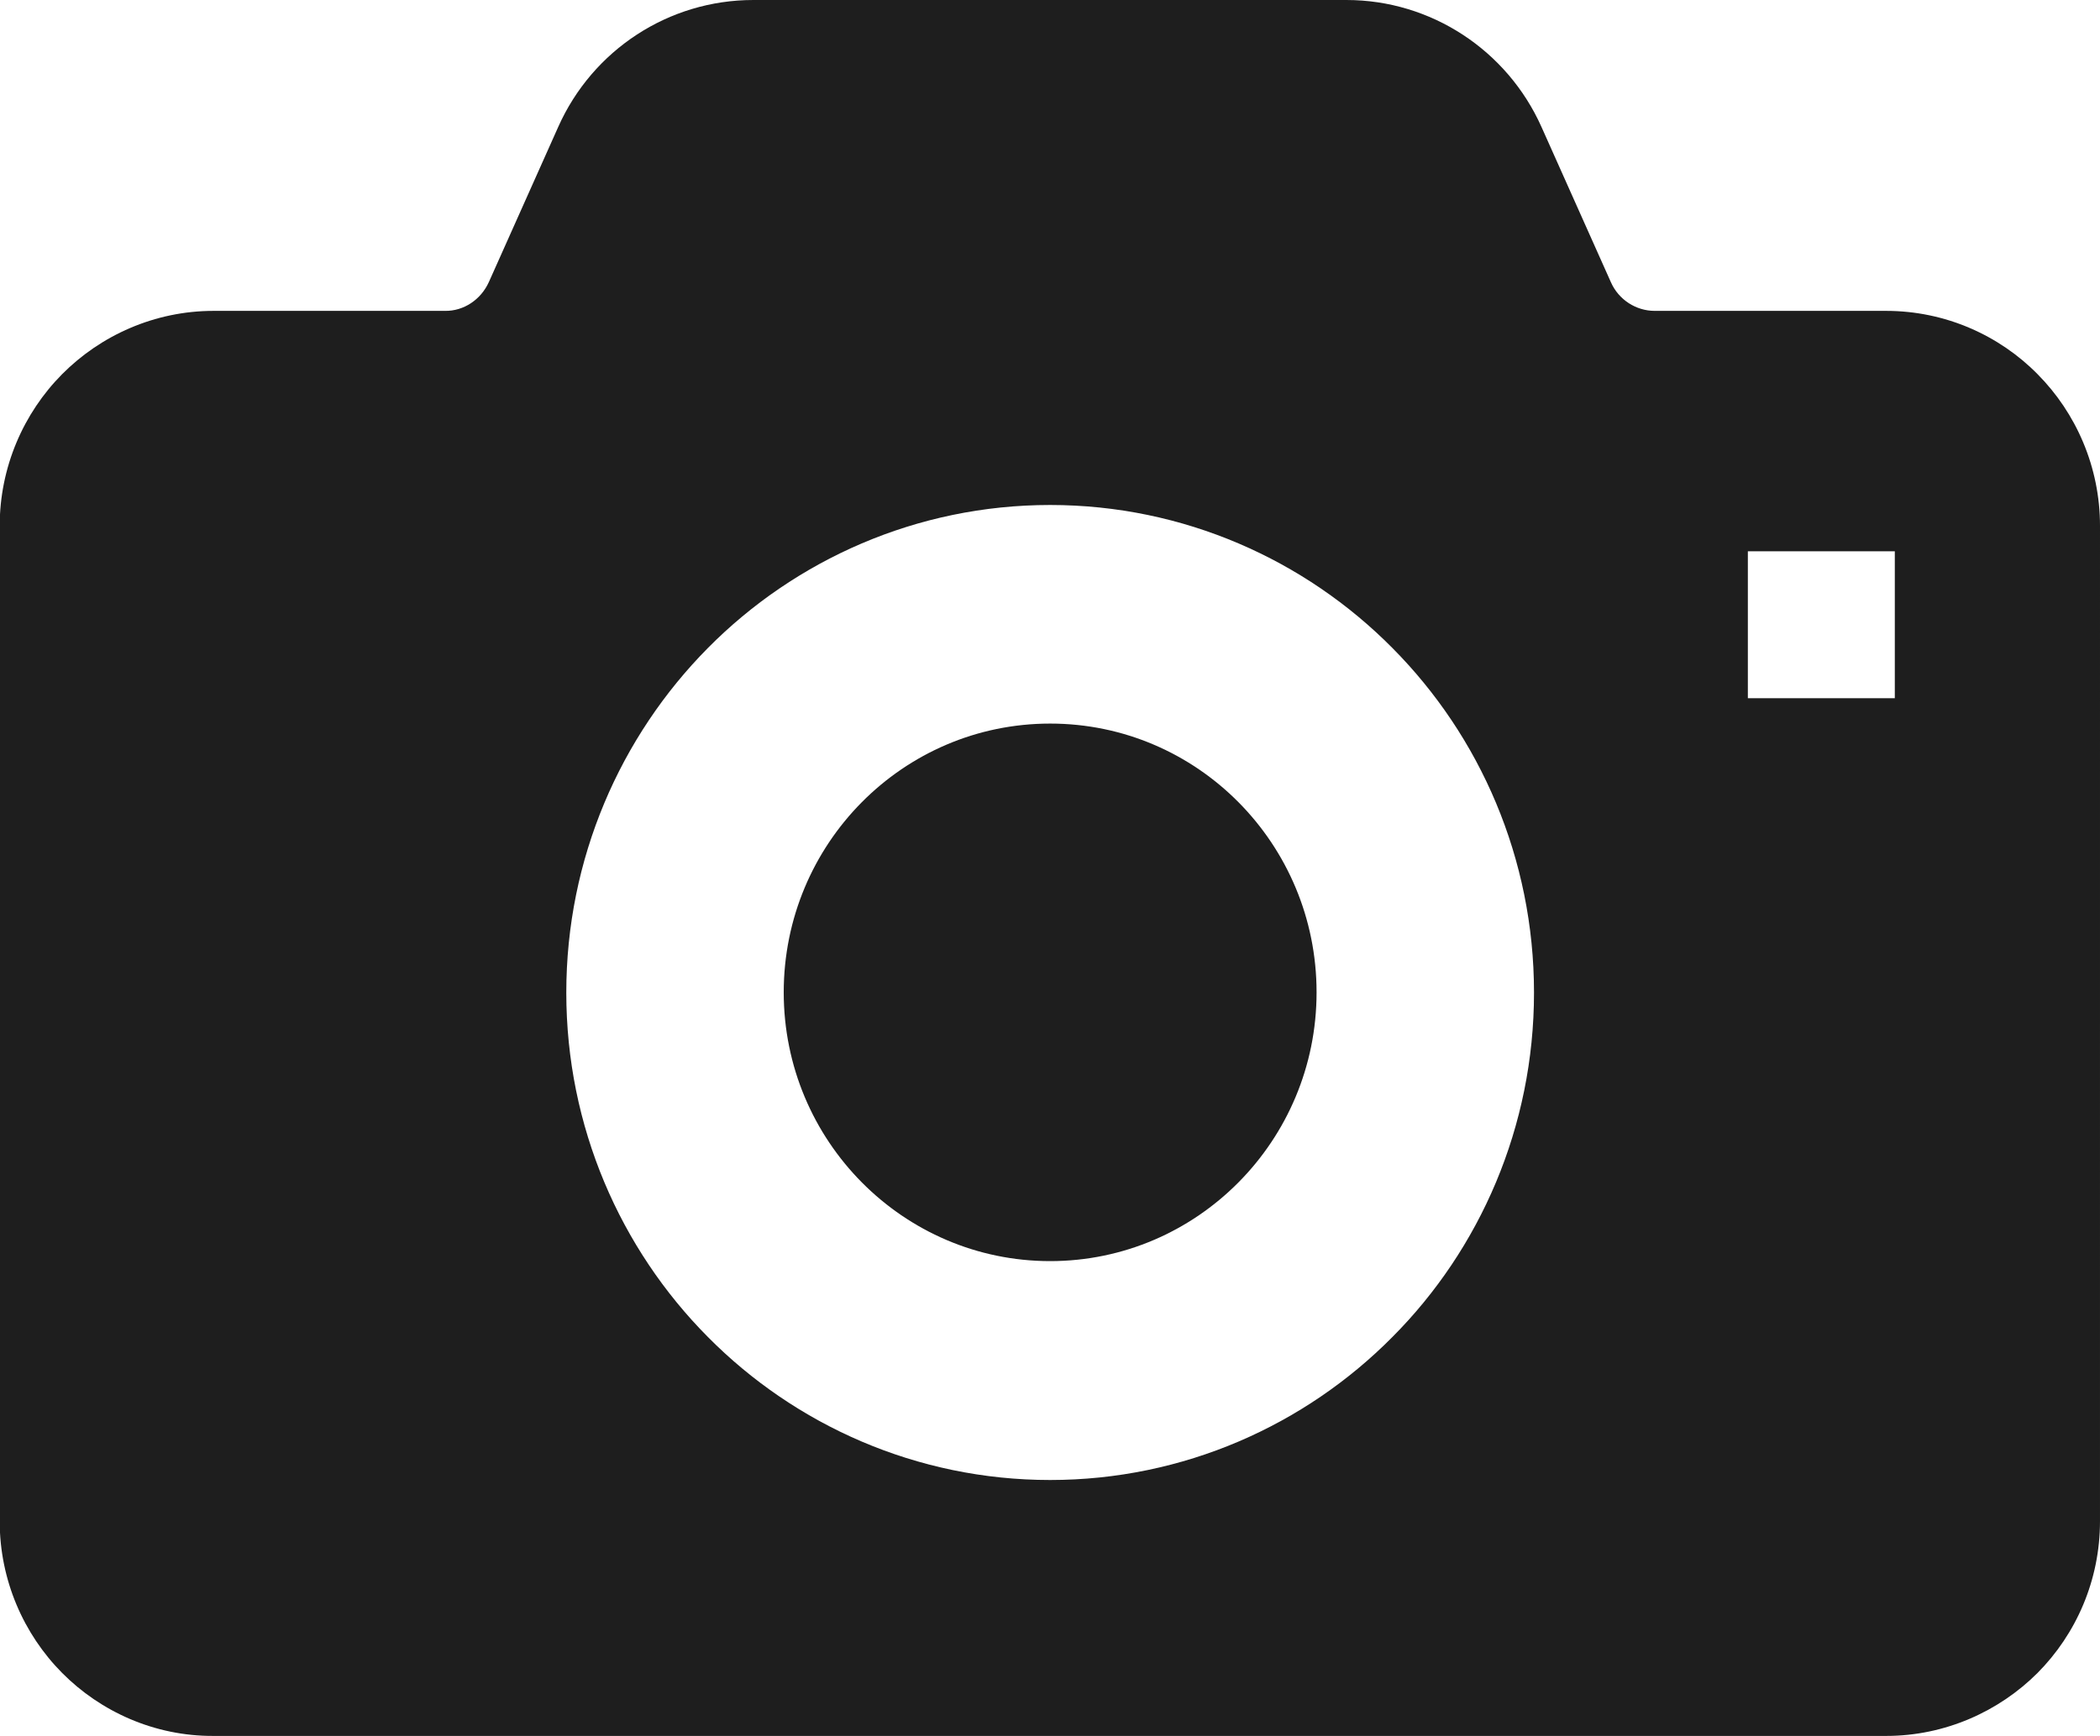
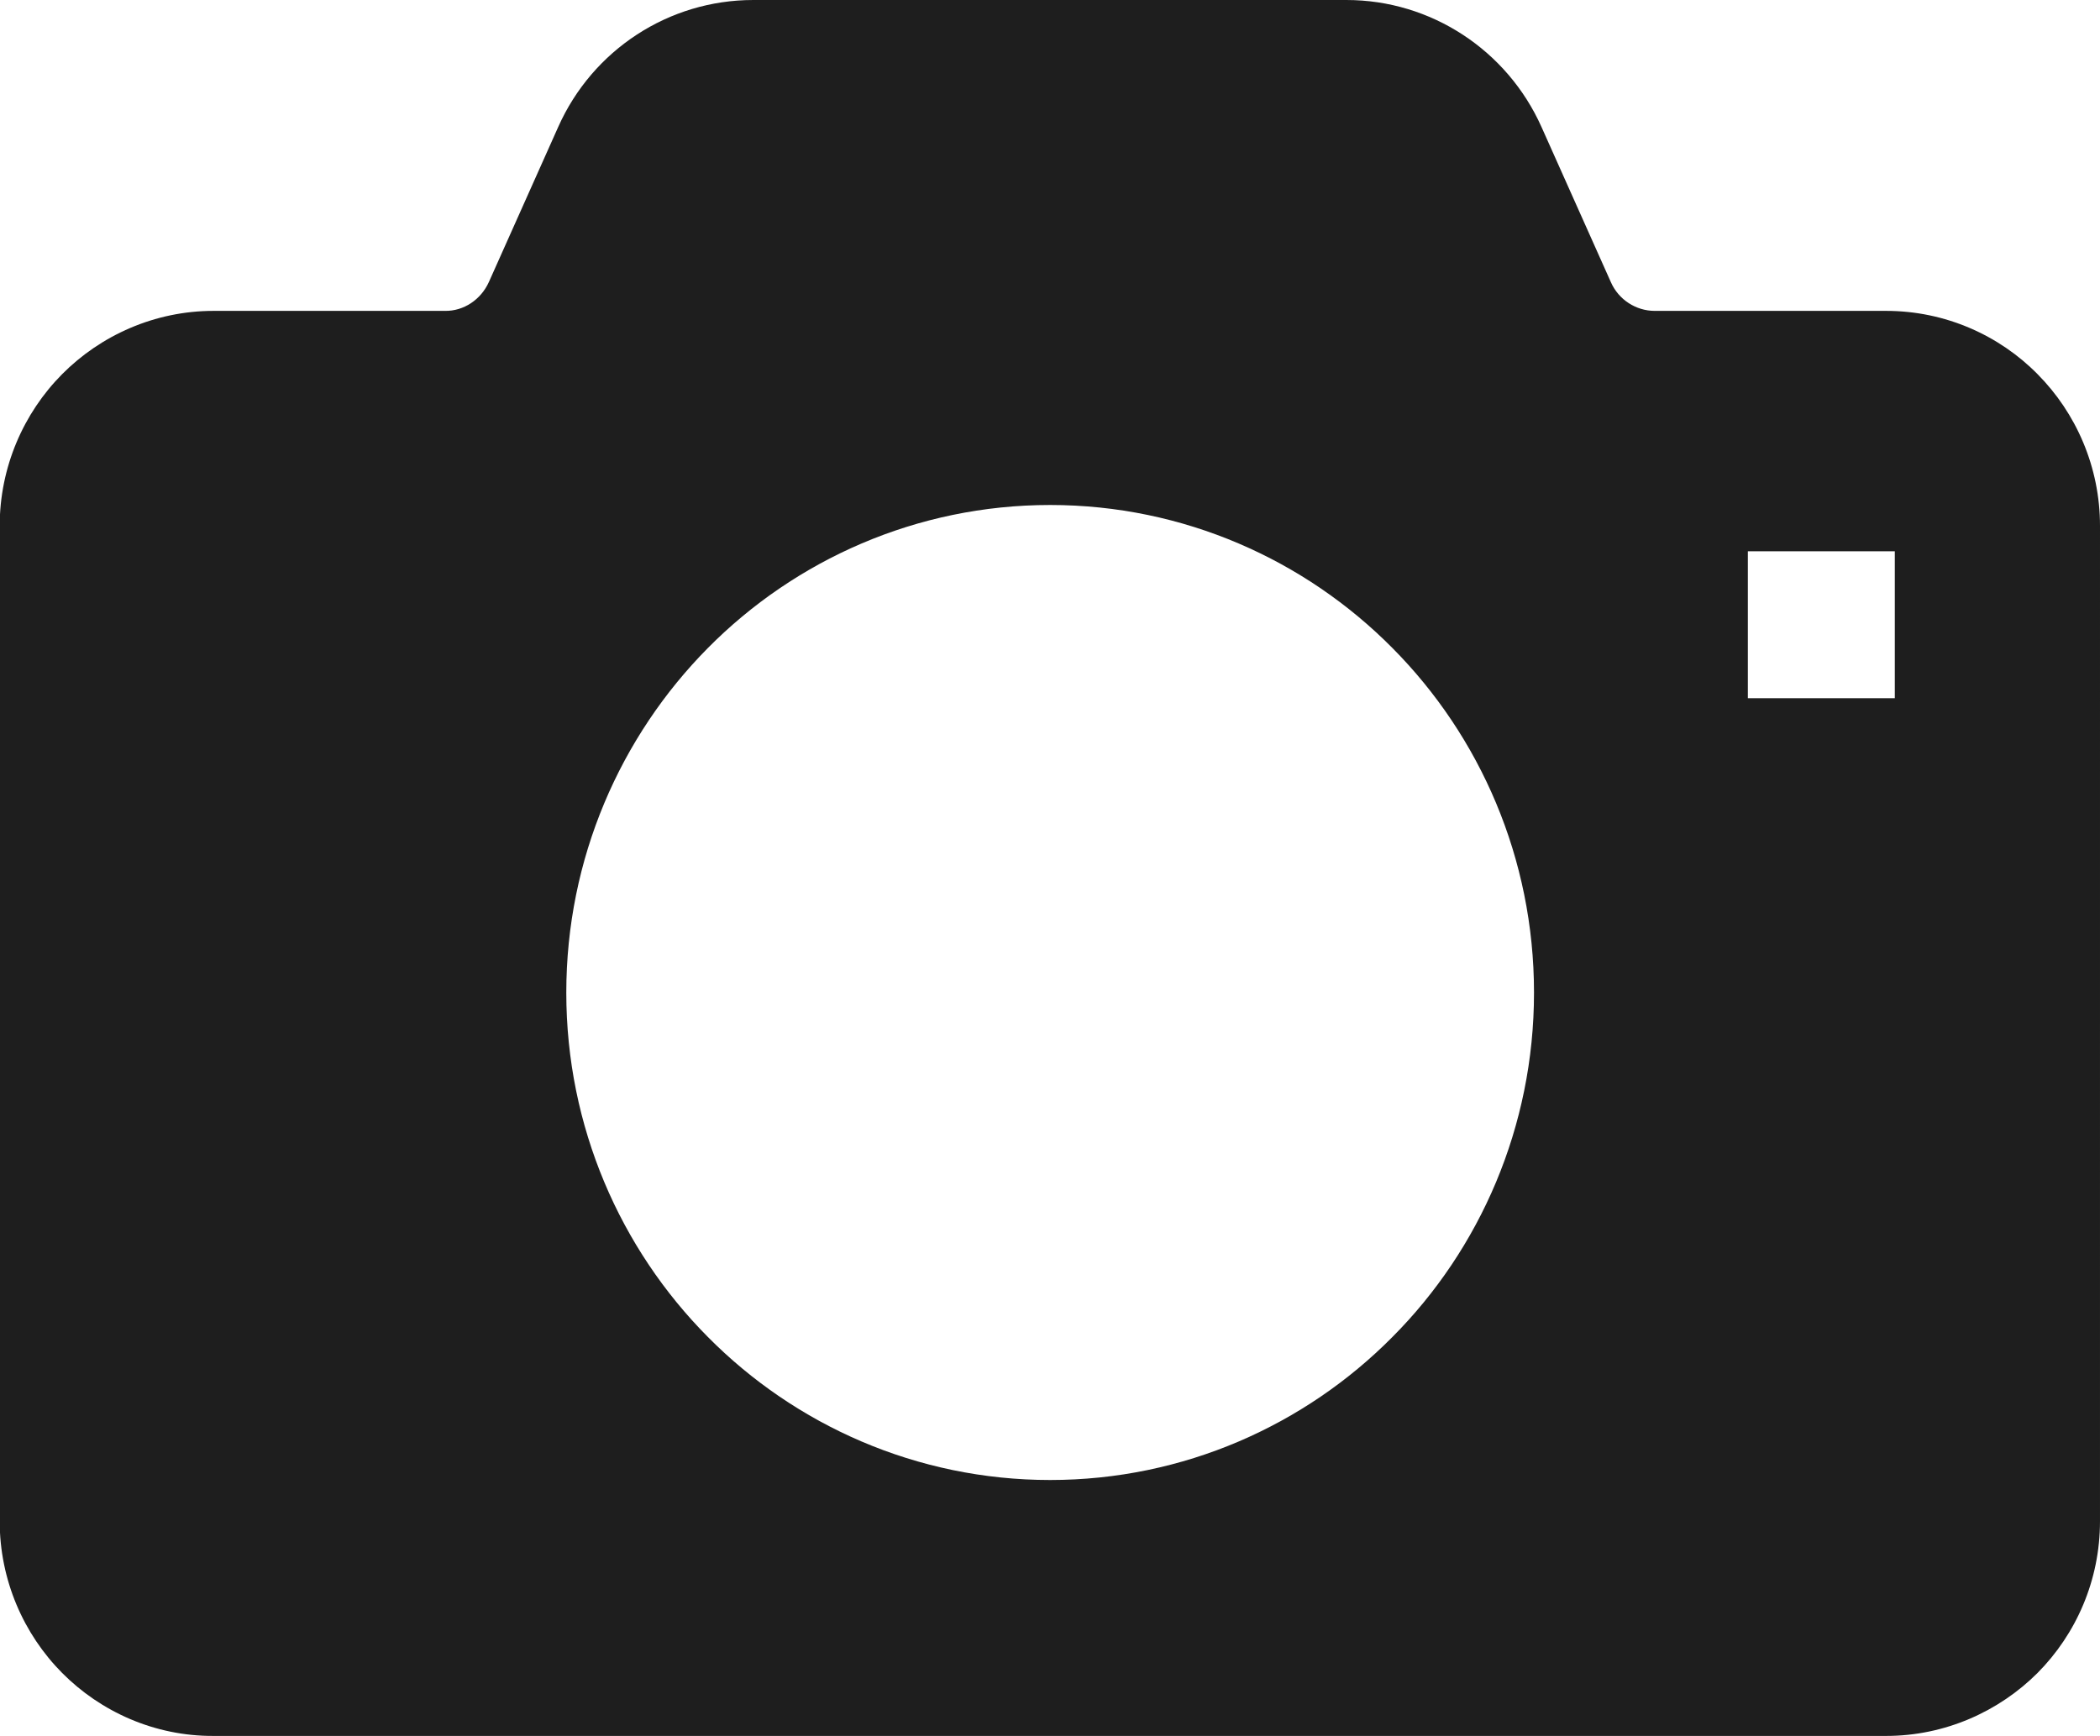
<svg xmlns="http://www.w3.org/2000/svg" id="_レイヤー_2" data-name="レイヤー 2" viewBox="0 0 70.31 58.14">
  <defs>
    <style>
      .cls-1 {
        fill: #1e1e1e;
        stroke-width: 0px;
      }
    </style>
  </defs>
  <g id="_フッター" data-name="フッター">
    <g>
-       <path class="cls-1" d="M35.16,24.23c-4.93,0-8.92,4.03-8.92,9s4,9,8.92,9,8.92-4.03,8.92-9-3.99-9-8.92-9Z" />
      <path class="cls-1" d="M68.22,12.53c-1.28-1.3-3.09-2.12-5.07-2.12h-7.75c-.62,0-1.21-.37-1.47-.97l-2.32-5.19c-1.15-2.57-3.7-4.25-6.53-4.25h-19.86c-2.83,0-5.38,1.67-6.53,4.25l-2.32,5.19c-.27.6-.85.98-1.47.97h-7.75c-1.97,0-3.78.82-5.07,2.12-1.29,1.3-2.09,3.11-2.09,5.08v33.33c0,1.97.8,3.78,2.09,5.08,1.29,1.3,3.1,2.12,5.07,2.11h56c1.97,0,3.78-.82,5.07-2.11,1.29-1.3,2.09-3.1,2.09-5.08V17.61c0-1.97-.8-3.78-2.09-5.08ZM46.62,44.77c-2.92,2.95-6.99,4.79-11.46,4.79s-8.54-1.84-11.46-4.79c-2.93-2.95-4.74-7.04-4.74-11.53,0-4.49,1.81-8.58,4.74-11.54,2.92-2.95,6.99-4.79,11.46-4.79,4.47,0,8.54,1.84,11.46,4.79,2.93,2.95,4.74,7.04,4.74,11.54,0,4.49-1.81,8.59-4.74,11.53ZM63.44,23.38h-4.92v-4.92h4.92v4.92Z" />
    </g>
  </g>
</svg>